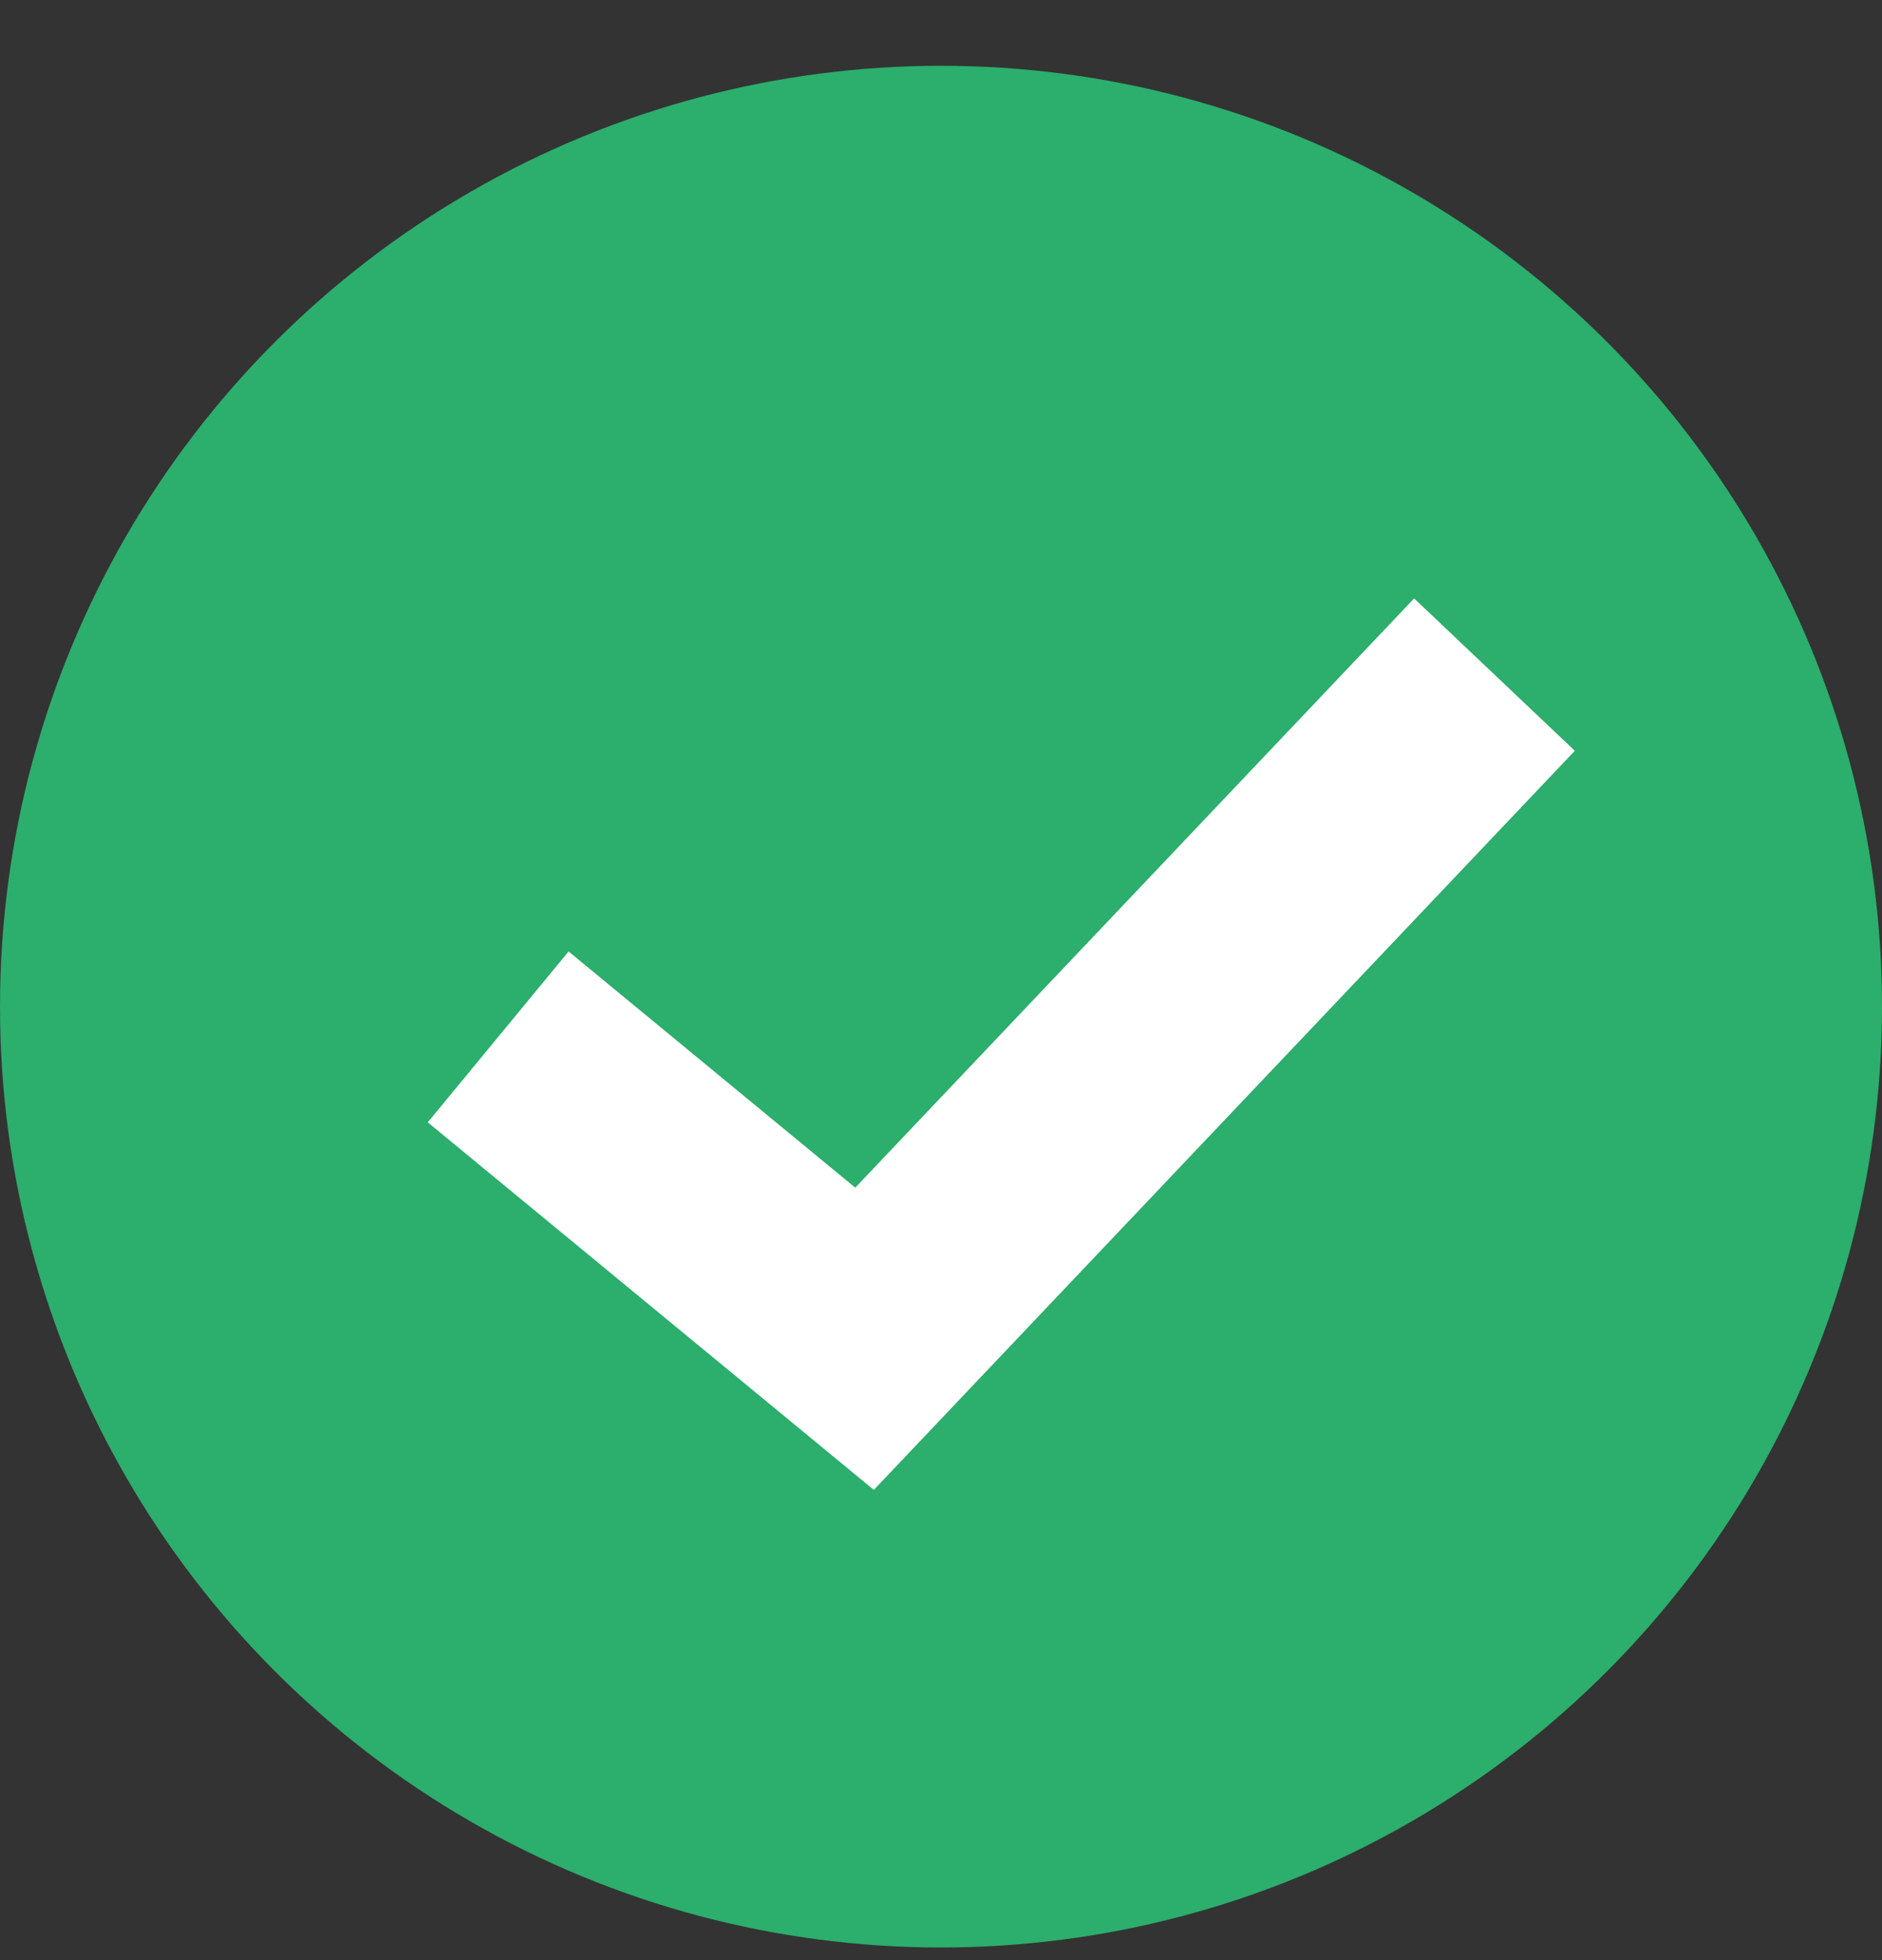
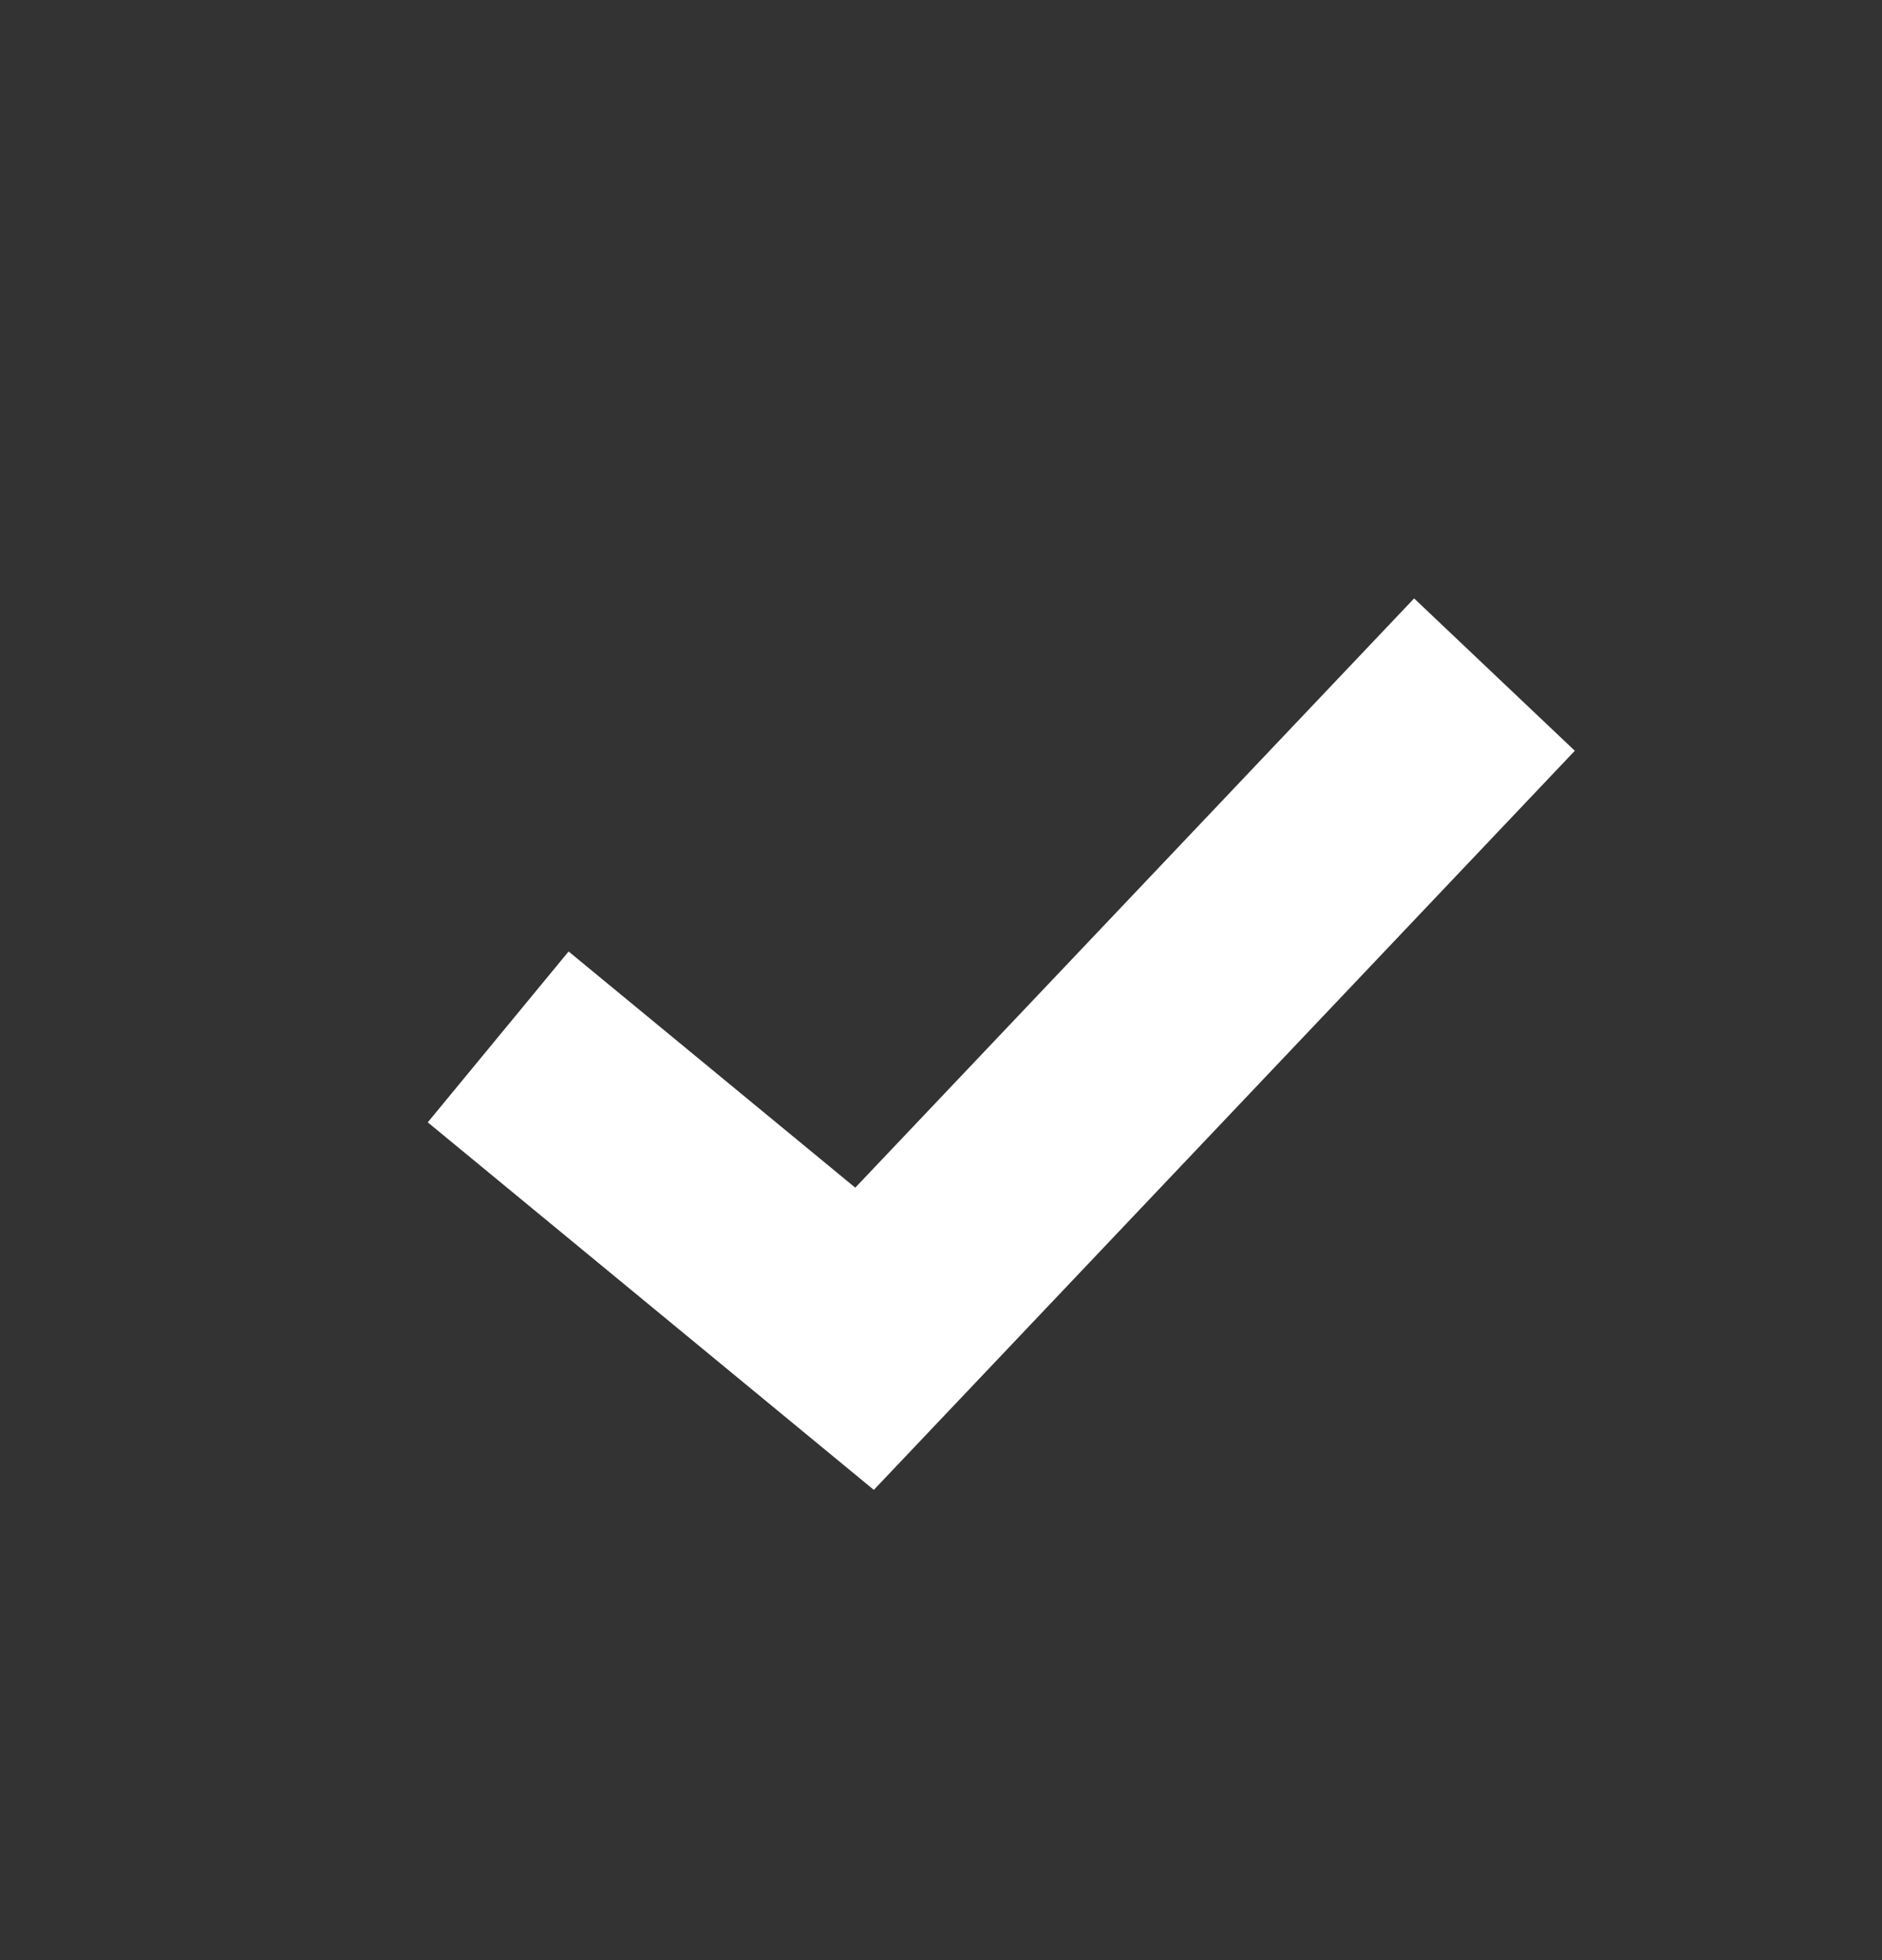
<svg xmlns="http://www.w3.org/2000/svg" width="24" height="25" viewBox="0 0 24 25" fill="none">
  <rect x="0" y="0" width="24" height="25" fill="#333333" stroke="none" />
-   <circle cx="12" cy="12.839" r="12" fill="#2CAE6C" />
  <path d="m6.353 13.225 4.672 3.85 8.033-8.471" stroke="#fff" stroke-width="2.824" />
</svg>